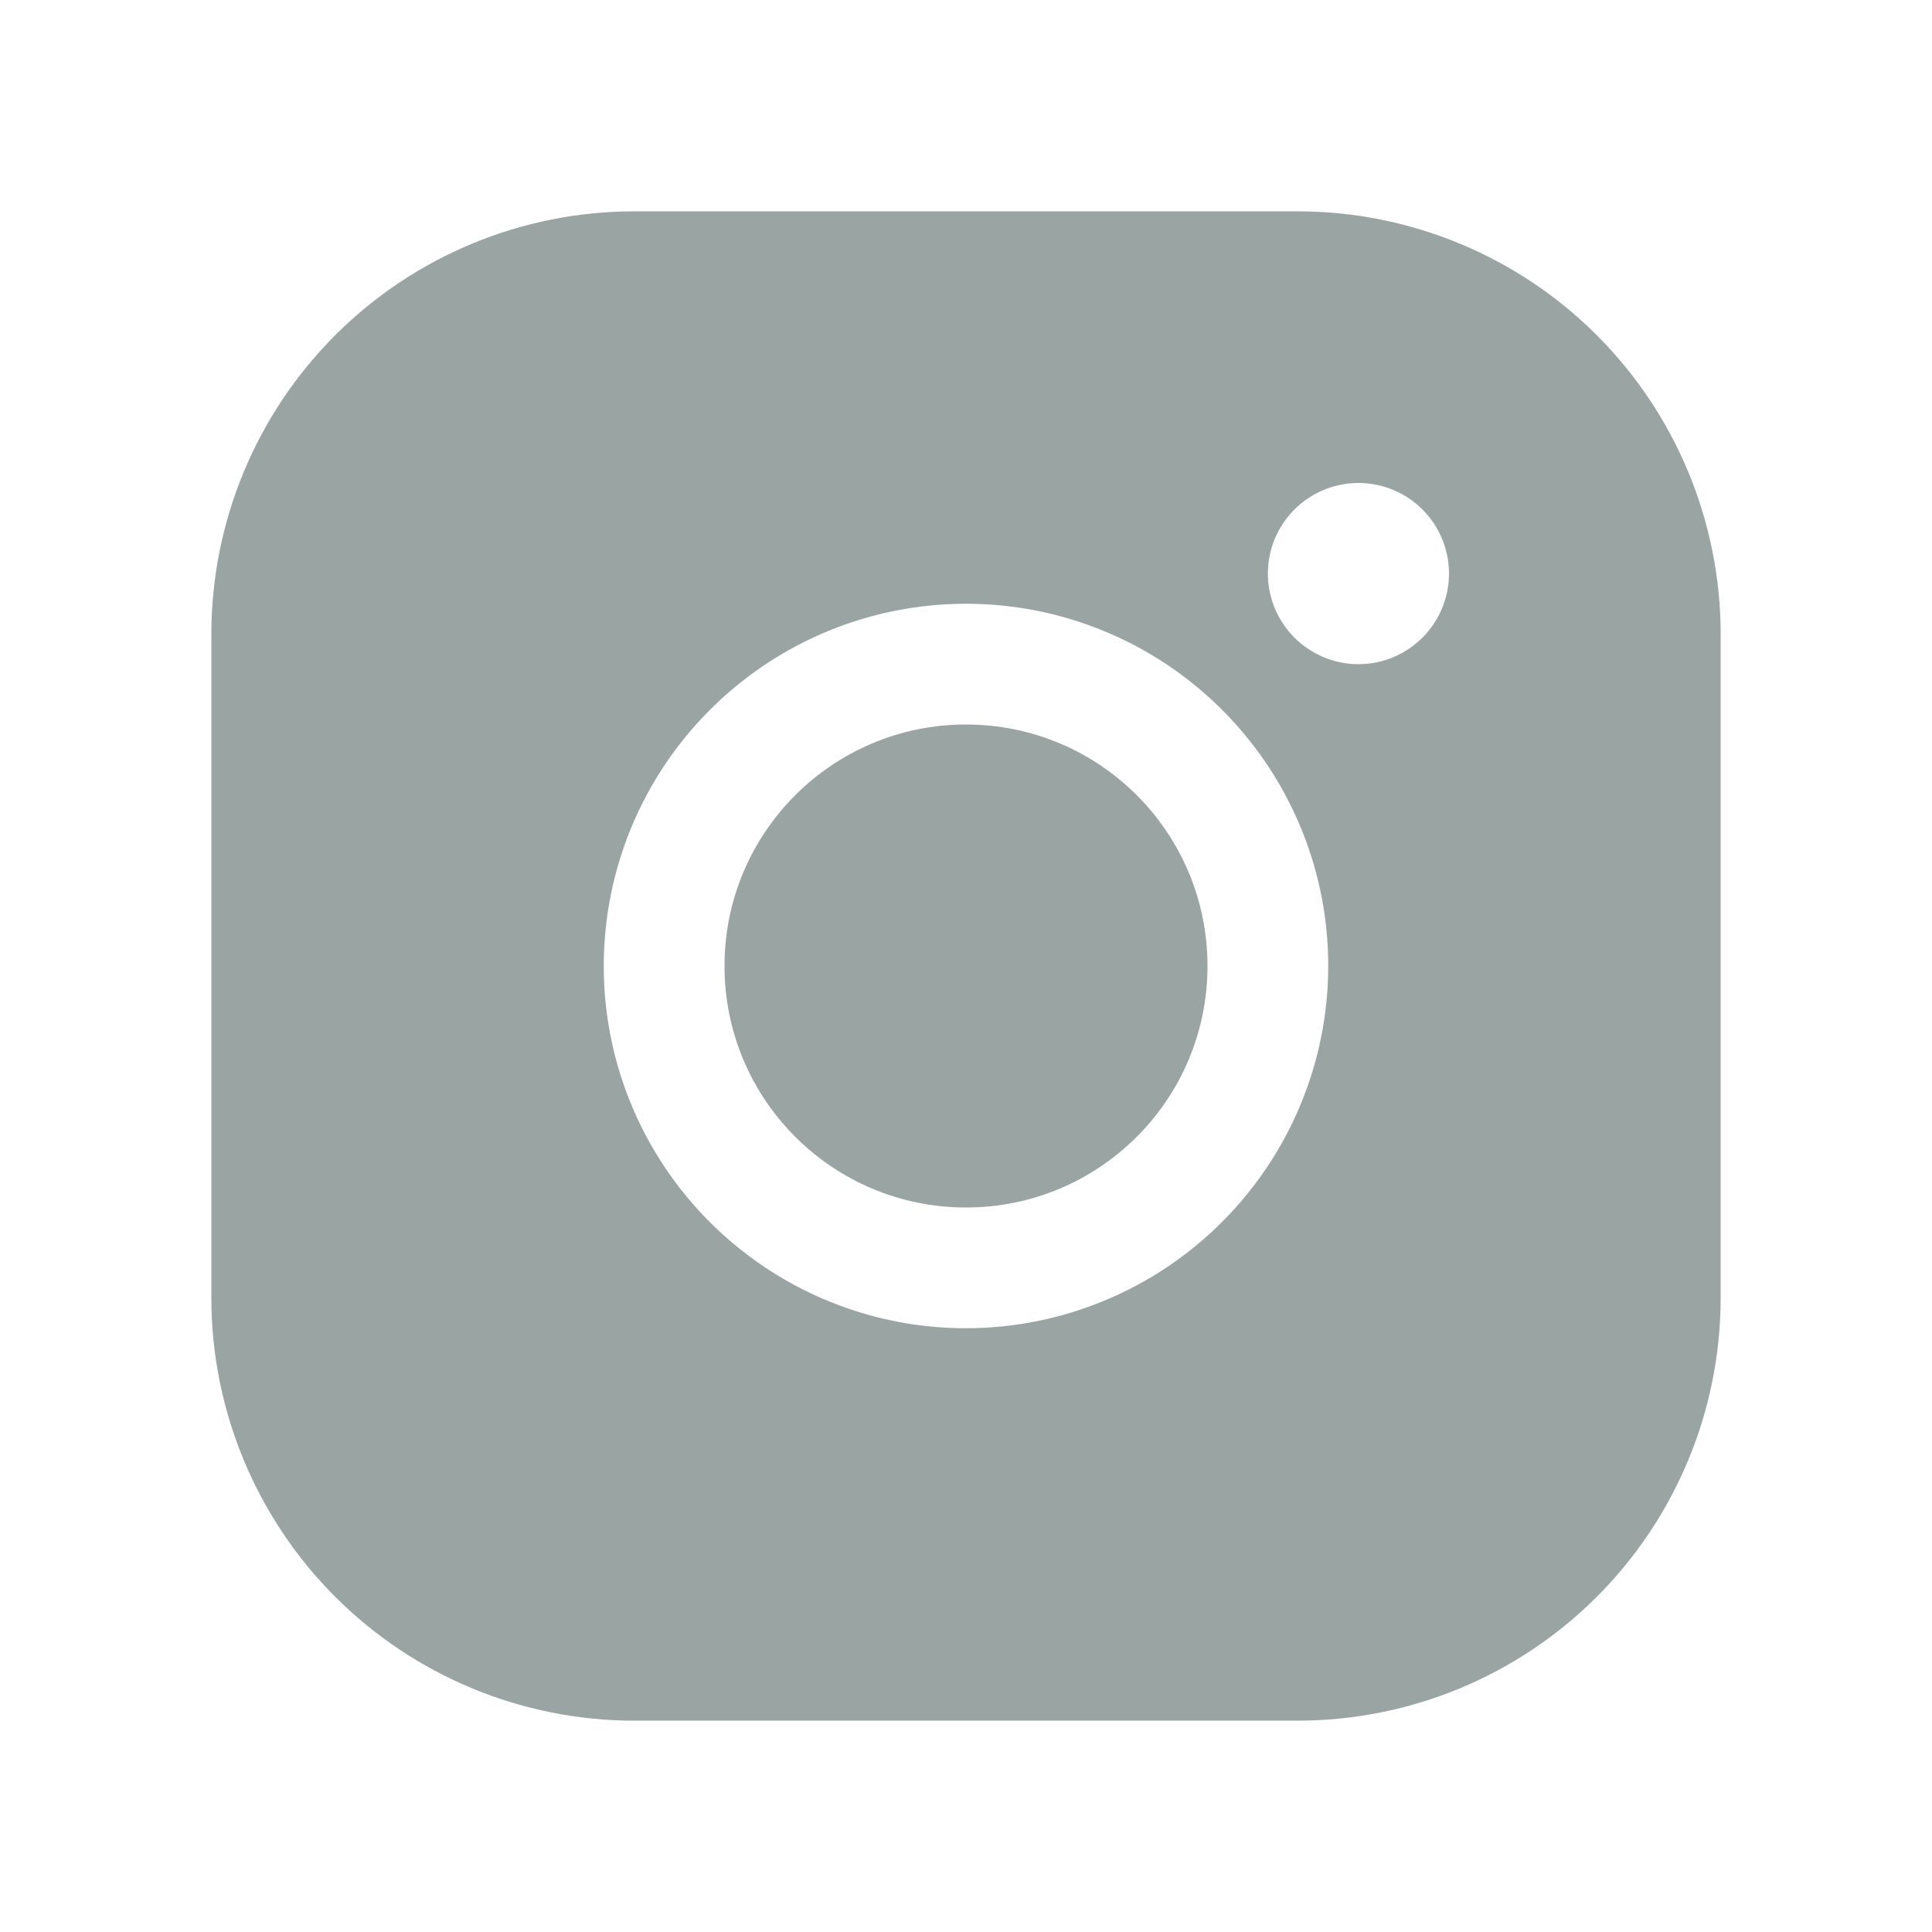
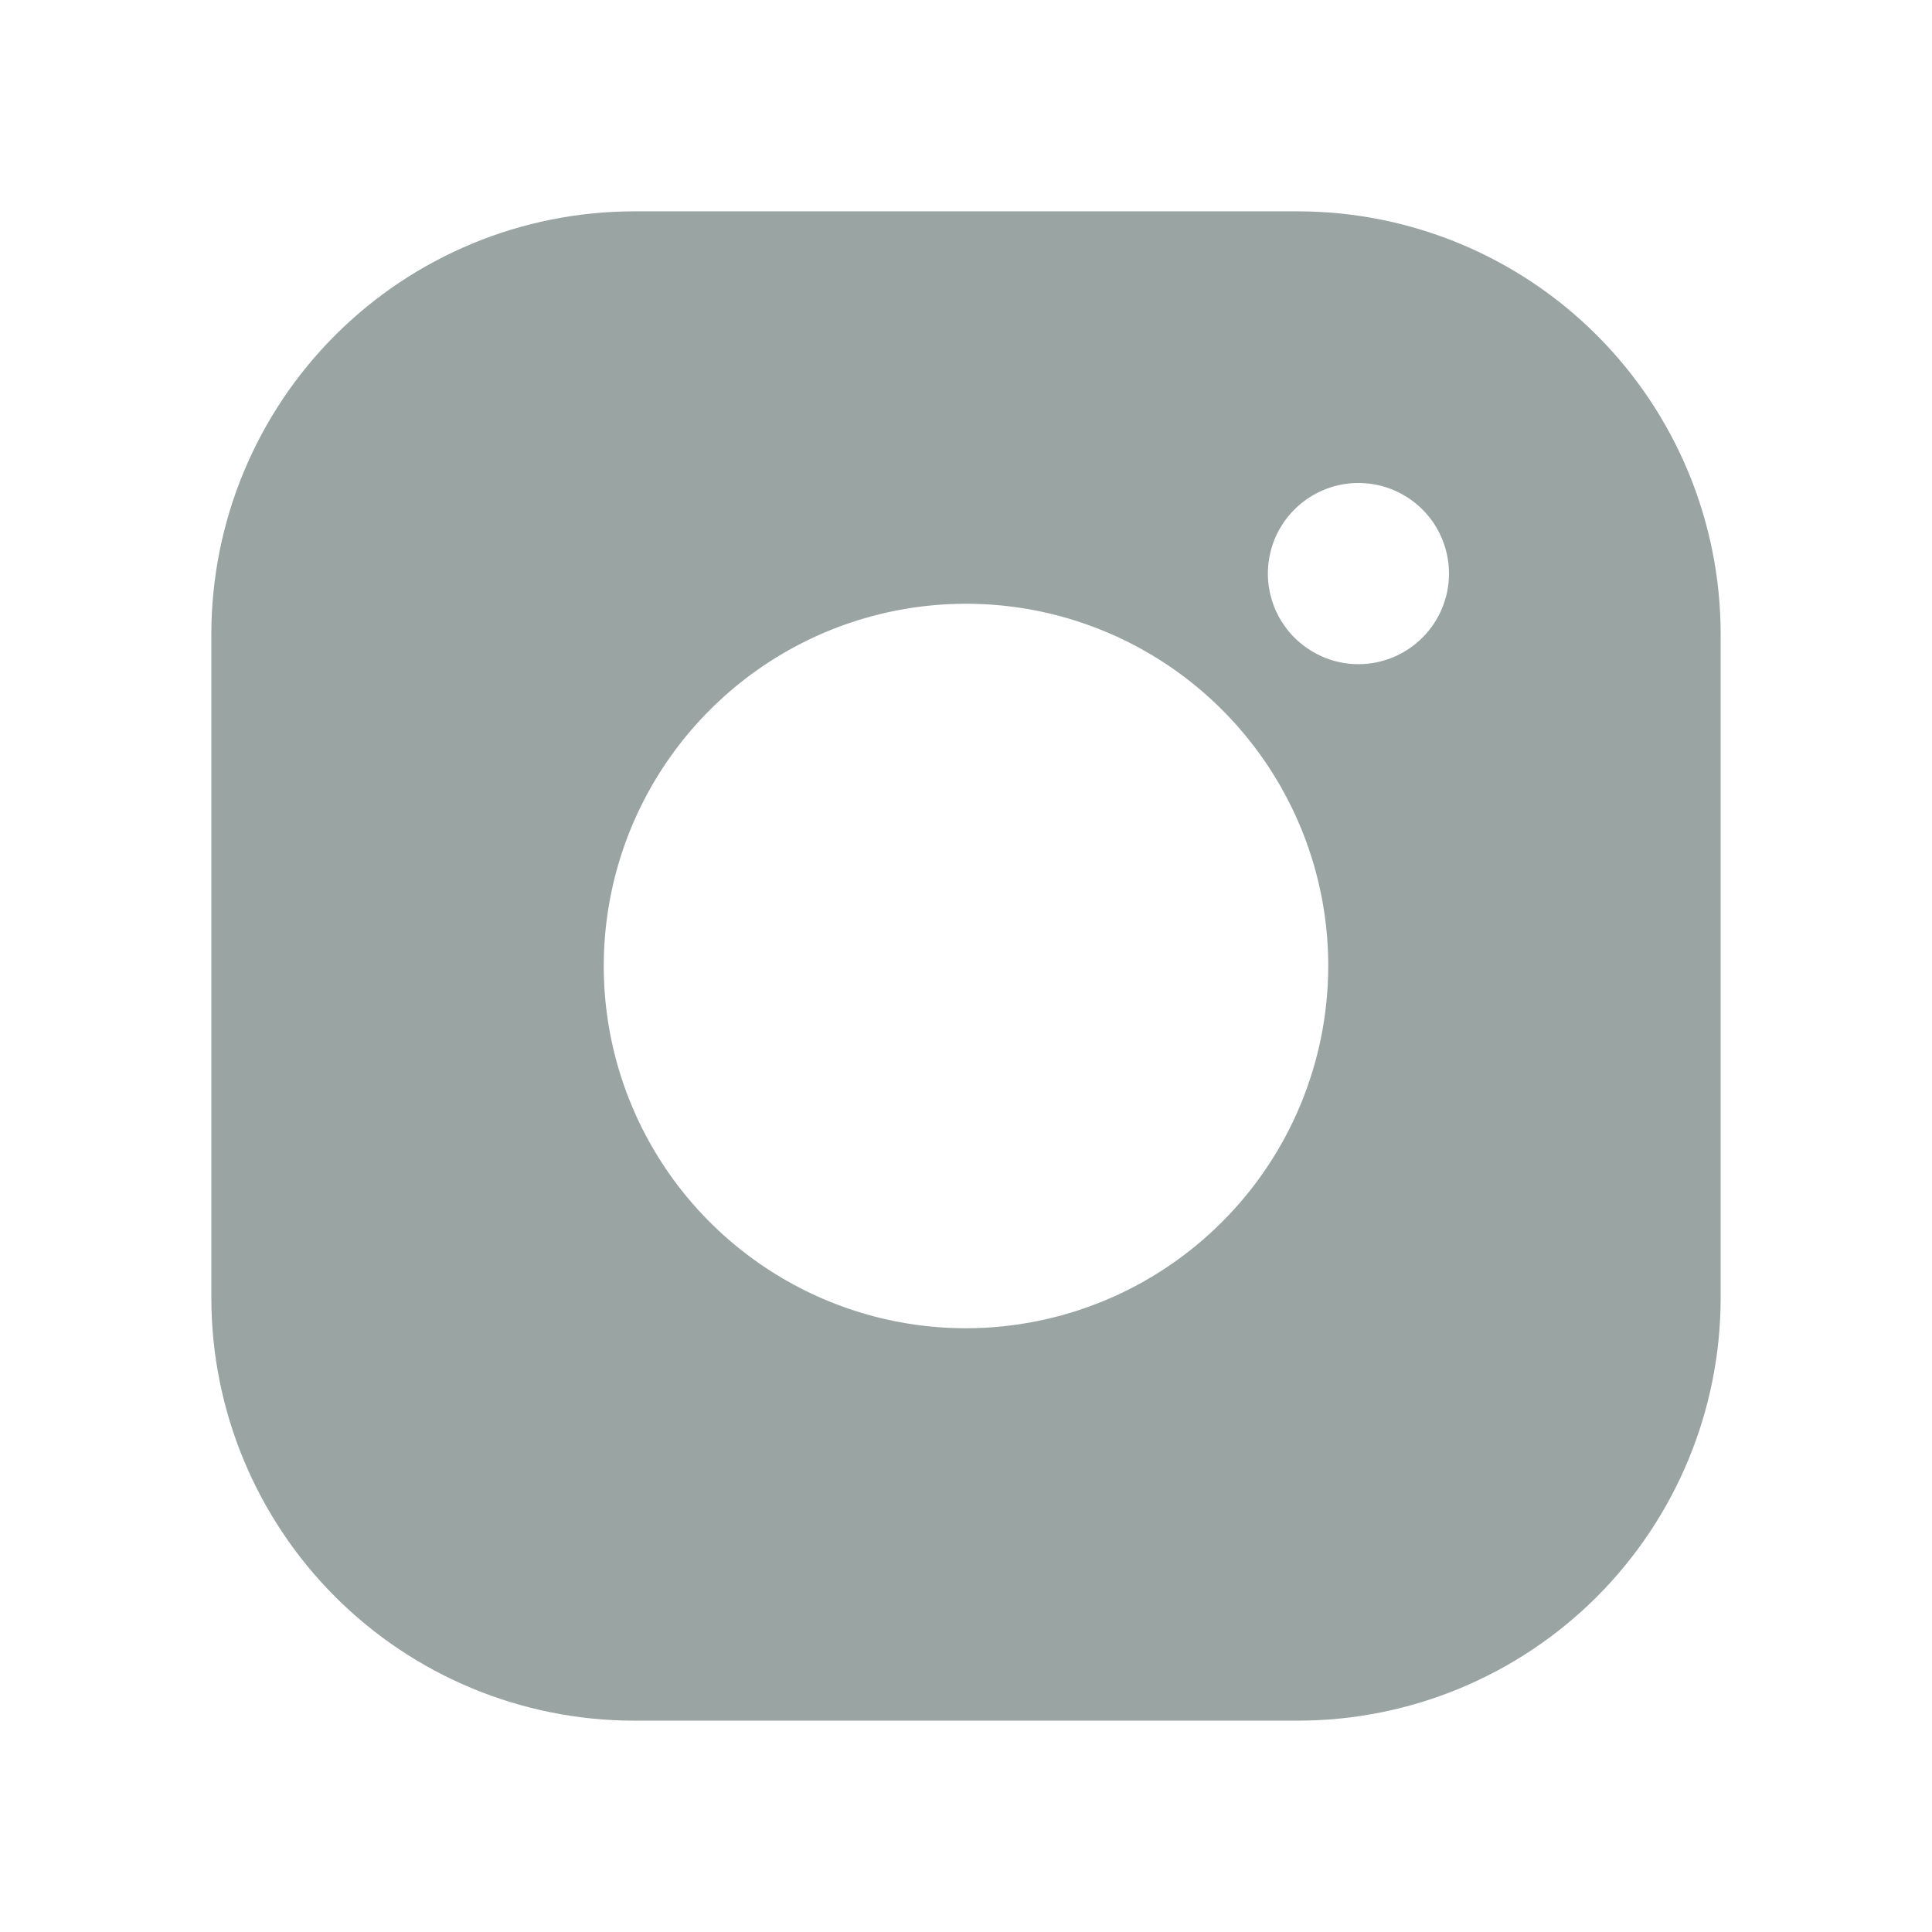
<svg xmlns="http://www.w3.org/2000/svg" width="18" height="18" viewBox="0 0 18 18" fill="none">
-   <path d="M9 11.25C10.243 11.25 11.25 10.243 11.25 9C11.25 7.757 10.243 6.75 9 6.75C7.757 6.75 6.75 7.757 6.75 9C6.75 10.243 7.757 11.25 9 11.25Z" fill="#9AA5A3" />
-   <path d="M12.094 1.969H5.906C4.862 1.97 3.861 2.385 3.123 3.123C2.385 3.861 1.97 4.862 1.969 5.906V12.094C1.97 13.138 2.385 14.139 3.123 14.877C3.861 15.615 4.862 16.03 5.906 16.031H12.094C13.138 16.03 14.139 15.615 14.877 14.877C15.615 14.139 16.03 13.138 16.031 12.094V5.906C16.03 4.862 15.615 3.861 14.877 3.123C14.139 2.385 13.138 1.97 12.094 1.969ZM9 12.375C8.332 12.375 7.68 12.177 7.125 11.806C6.57 11.435 6.137 10.908 5.882 10.292C5.626 9.675 5.56 8.996 5.69 8.342C5.82 7.687 6.142 7.086 6.614 6.614C7.086 6.142 7.687 5.82 8.342 5.69C8.996 5.56 9.675 5.626 10.292 5.882C10.908 6.137 11.435 6.57 11.806 7.125C12.177 7.68 12.375 8.332 12.375 9C12.374 9.895 12.018 10.753 11.385 11.385C10.753 12.018 9.895 12.374 9 12.375ZM12.656 6.188C12.489 6.188 12.326 6.138 12.188 6.045C12.049 5.953 11.941 5.821 11.877 5.667C11.813 5.512 11.796 5.343 11.829 5.179C11.861 5.015 11.942 4.865 12.06 4.747C12.178 4.629 12.328 4.549 12.492 4.516C12.655 4.484 12.825 4.5 12.979 4.564C13.133 4.628 13.265 4.736 13.358 4.875C13.45 5.014 13.5 5.177 13.5 5.344C13.5 5.568 13.411 5.782 13.253 5.94C13.095 6.099 12.88 6.188 12.656 6.188Z" fill="#9AA5A3" />
+   <path d="M12.094 1.969H5.906C4.862 1.97 3.861 2.385 3.123 3.123C2.385 3.861 1.97 4.862 1.969 5.906V12.094C1.97 13.138 2.385 14.139 3.123 14.877C3.861 15.615 4.862 16.03 5.906 16.031H12.094C13.138 16.03 14.139 15.615 14.877 14.877C15.615 14.139 16.03 13.138 16.031 12.094V5.906C16.03 4.862 15.615 3.861 14.877 3.123C14.139 2.385 13.138 1.97 12.094 1.969ZM9 12.375C8.332 12.375 7.68 12.177 7.125 11.806C6.57 11.435 6.137 10.908 5.882 10.292C5.626 9.675 5.56 8.996 5.69 8.342C5.82 7.687 6.142 7.086 6.614 6.614C7.086 6.142 7.687 5.82 8.342 5.69C8.996 5.56 9.675 5.626 10.292 5.882C10.908 6.137 11.435 6.57 11.806 7.125C12.177 7.68 12.375 8.332 12.375 9C12.374 9.895 12.018 10.753 11.385 11.385C10.753 12.018 9.895 12.374 9 12.375M12.656 6.188C12.489 6.188 12.326 6.138 12.188 6.045C12.049 5.953 11.941 5.821 11.877 5.667C11.813 5.512 11.796 5.343 11.829 5.179C11.861 5.015 11.942 4.865 12.06 4.747C12.178 4.629 12.328 4.549 12.492 4.516C12.655 4.484 12.825 4.5 12.979 4.564C13.133 4.628 13.265 4.736 13.358 4.875C13.45 5.014 13.5 5.177 13.5 5.344C13.5 5.568 13.411 5.782 13.253 5.94C13.095 6.099 12.88 6.188 12.656 6.188Z" fill="#9AA5A3" />
</svg>